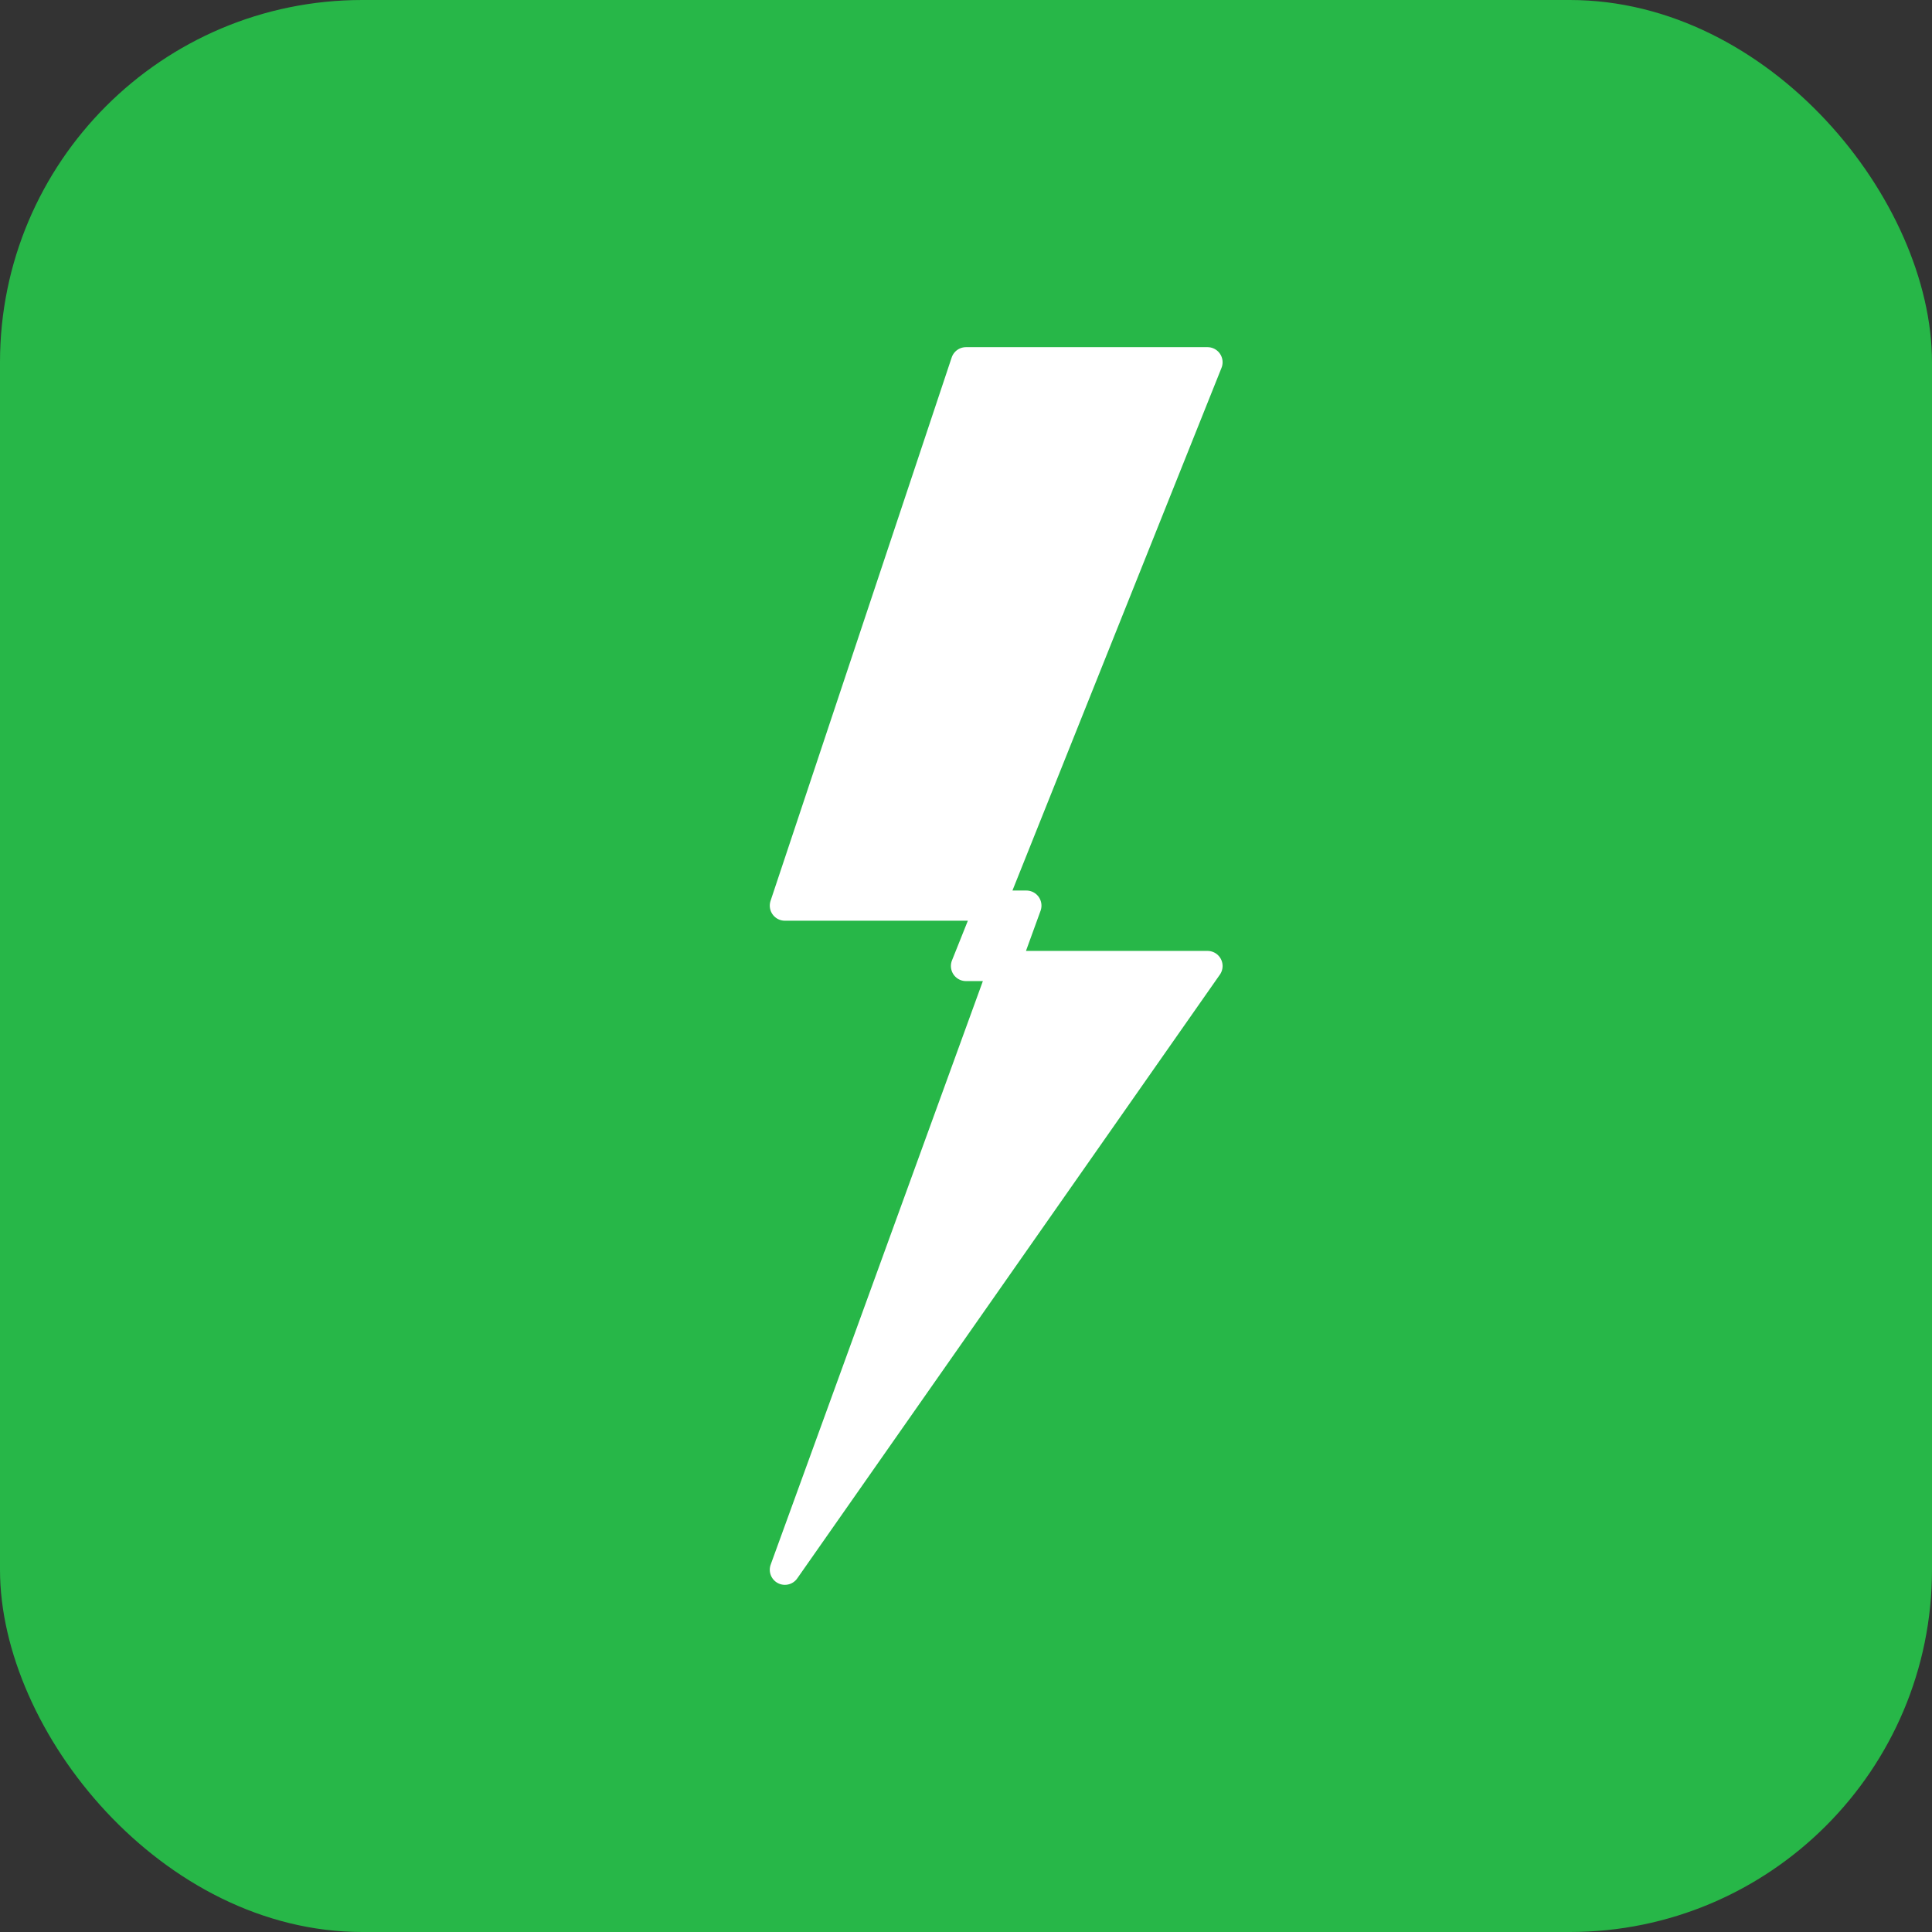
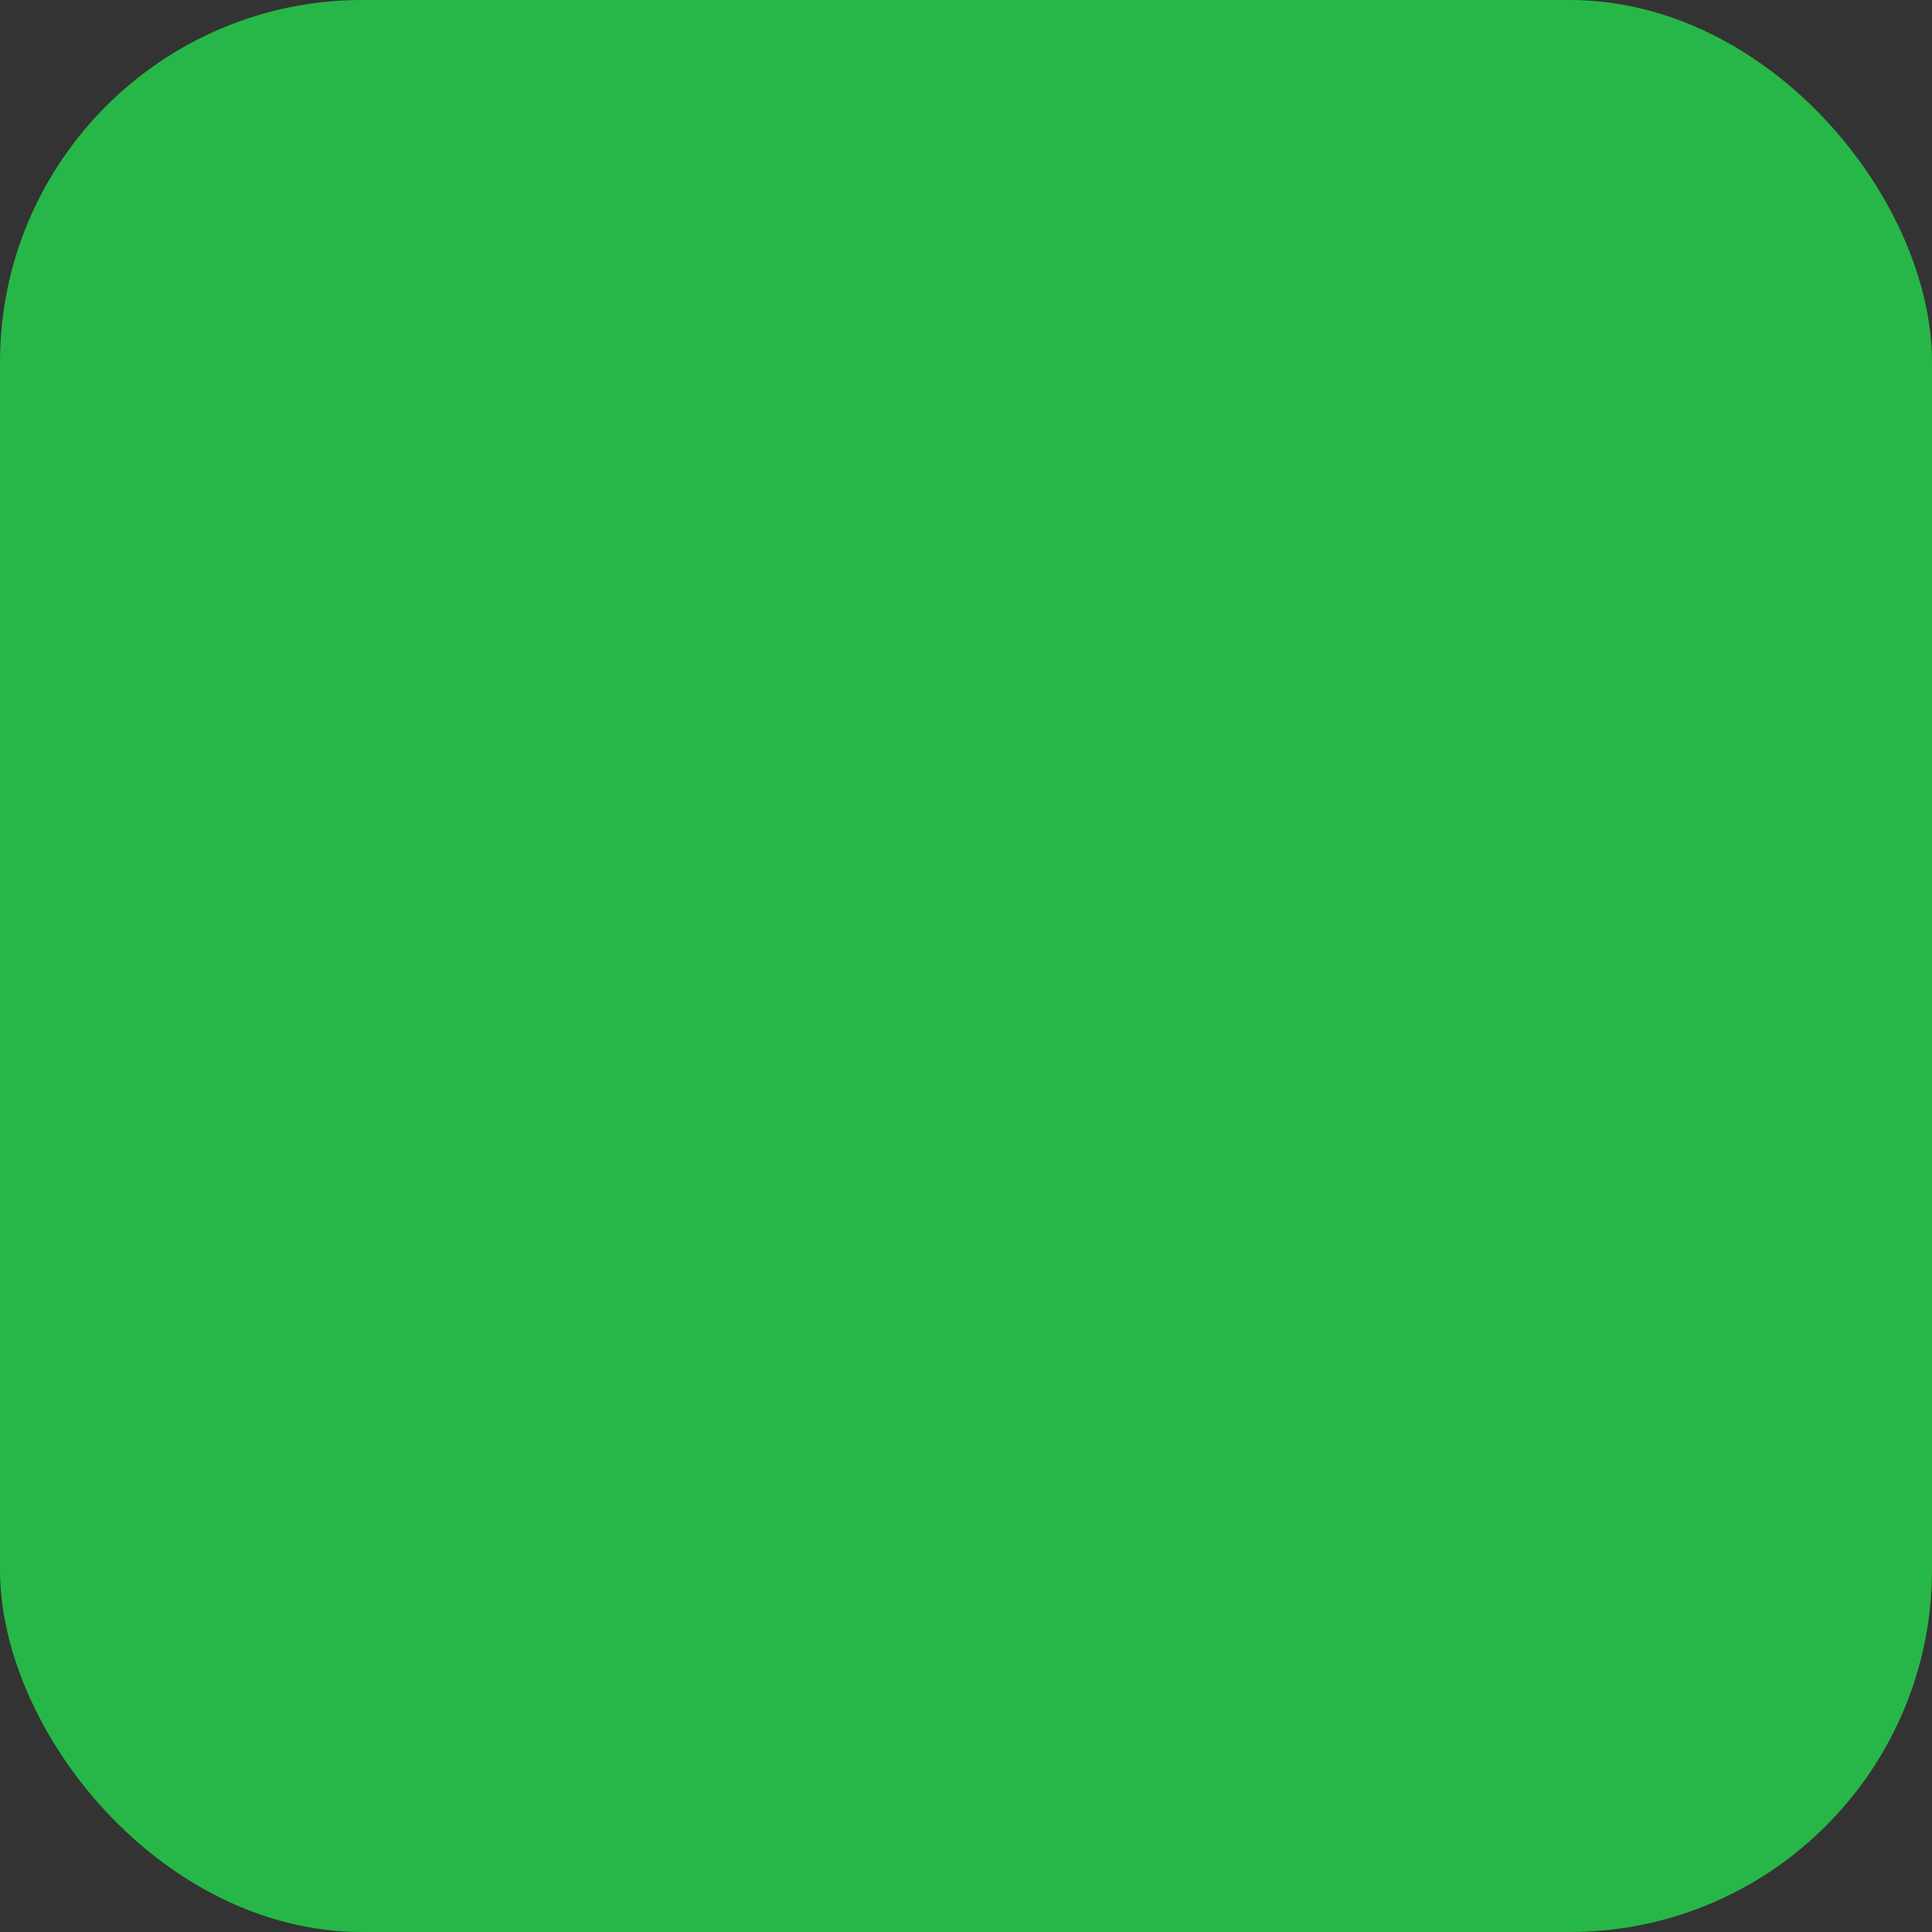
<svg xmlns="http://www.w3.org/2000/svg" viewBox="0 0 32 32">
  <rect x="0" y="0" width="32" height="32" fill="#333333" stroke="none" />
  <rect width="32" height="32" rx="6" fill="#27b748" />
-   <path d="M16 6l-3 9h4l-4 11 7-10h-4l4-10z" fill="#FFFFFF" stroke="#FFFFFF" stroke-width="0.5" stroke-linejoin="round" />
</svg>